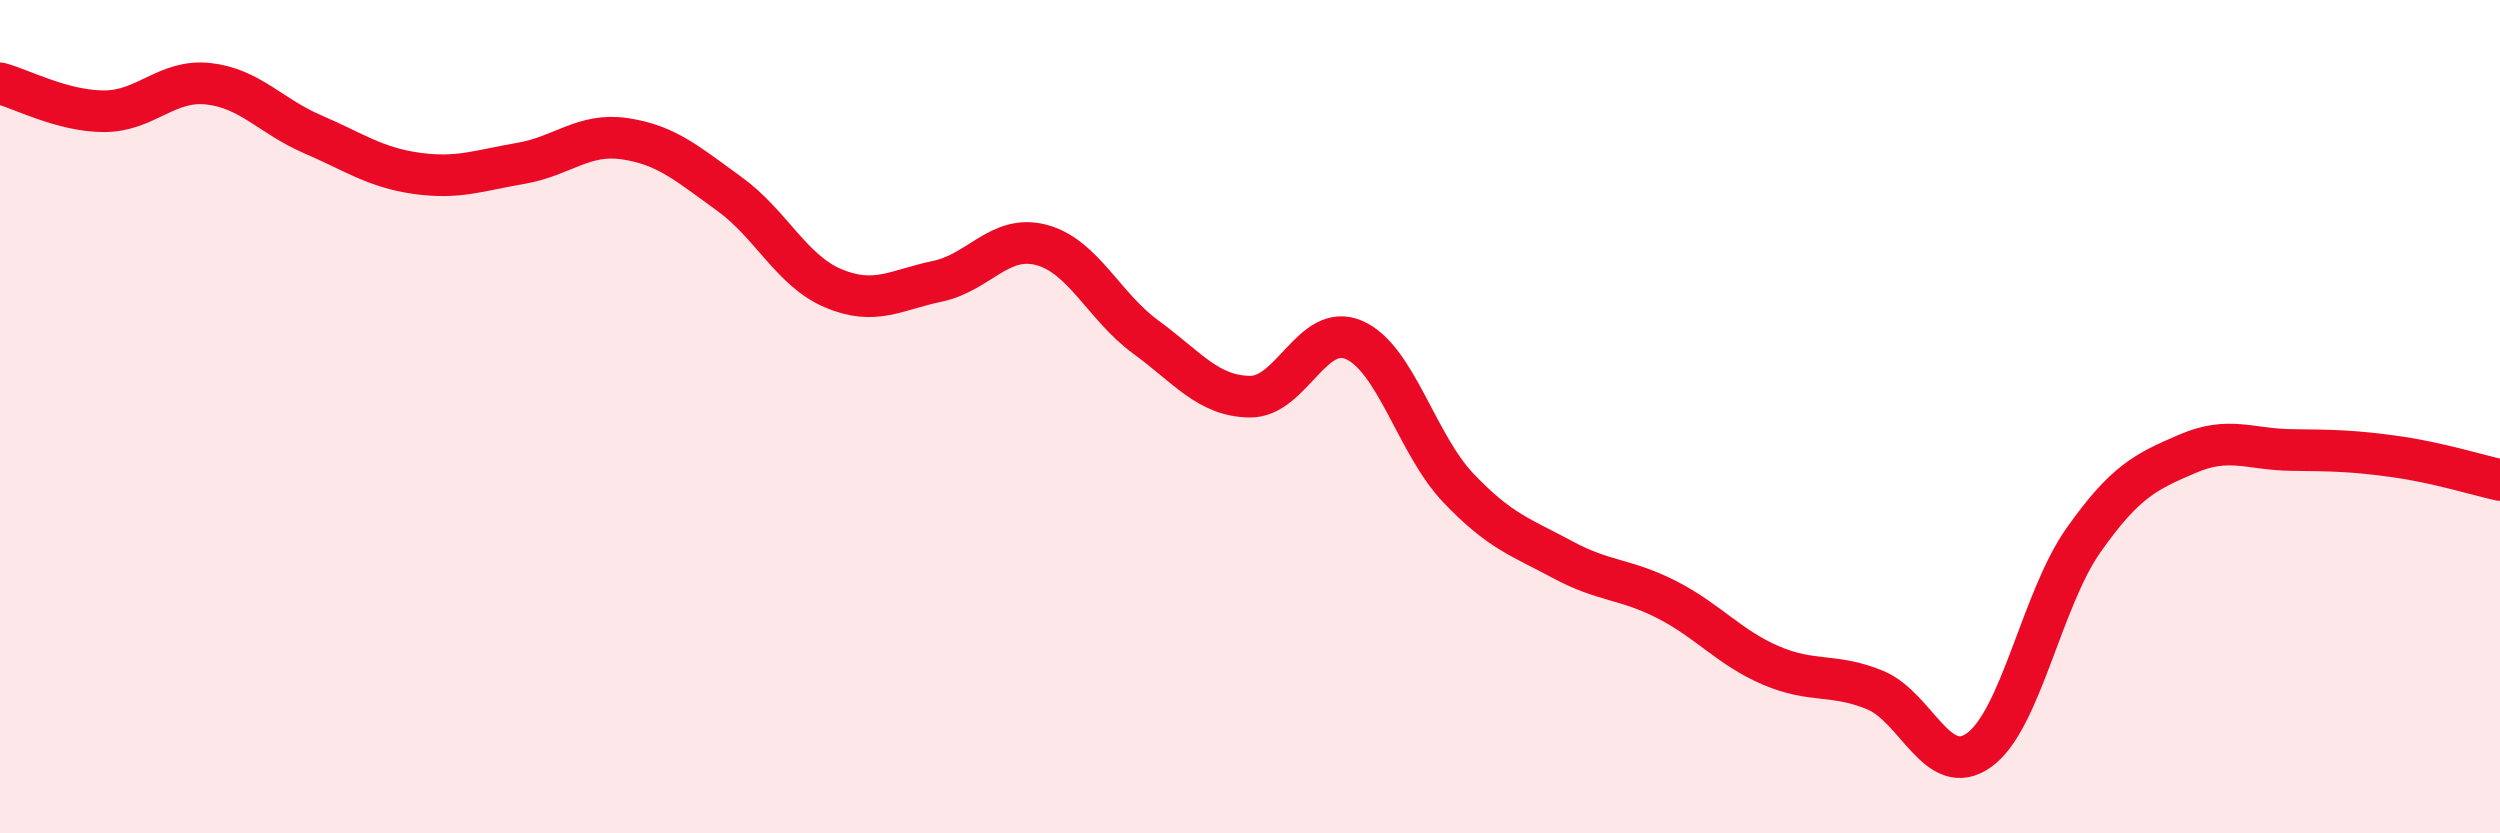
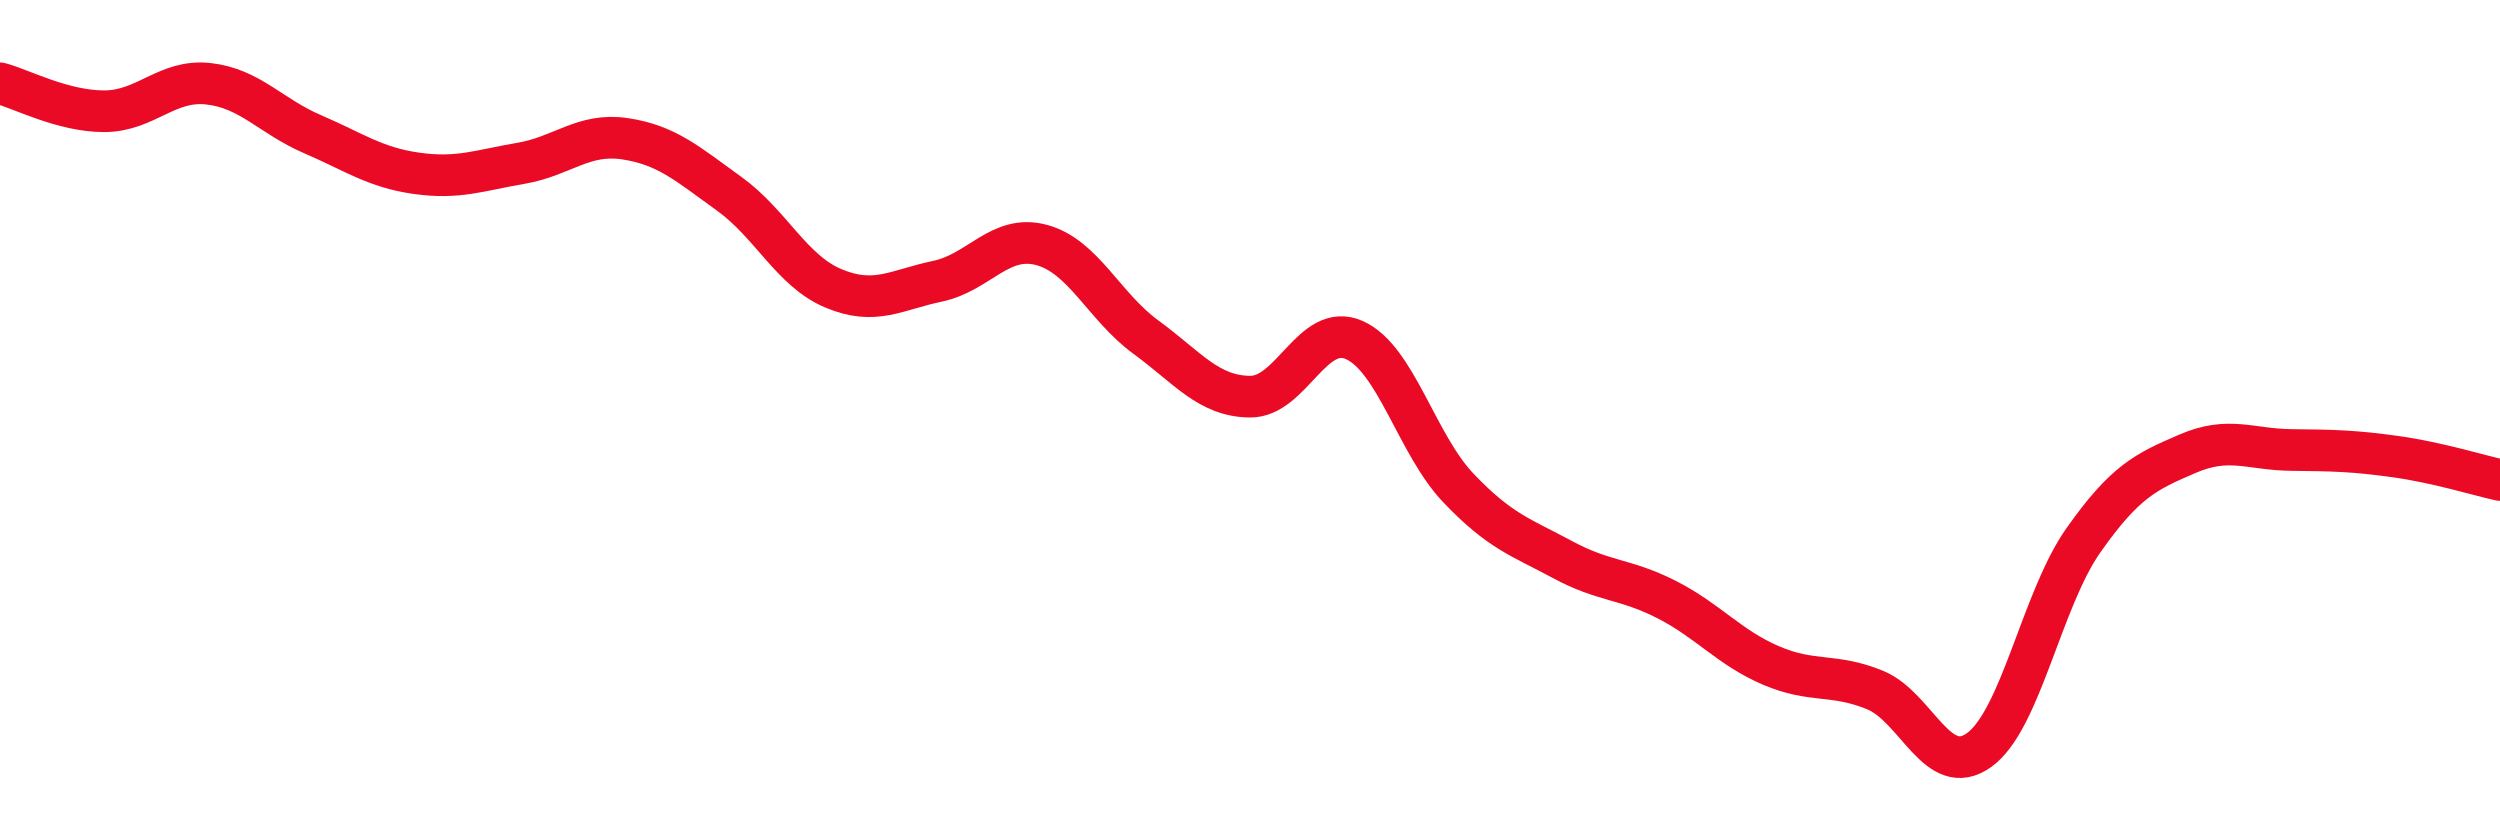
<svg xmlns="http://www.w3.org/2000/svg" width="60" height="20" viewBox="0 0 60 20">
-   <path d="M 0,2 C 0.5,2.13 1.5,2.67 2.5,2.67 C 3.5,2.67 4,1.9 5,2.01 C 6,2.12 6.5,2.79 7.5,3.22 C 8.5,3.65 9,4.02 10,4.16 C 11,4.3 11.5,4.09 12.5,3.92 C 13.5,3.75 14,3.18 15,3.33 C 16,3.48 16.5,3.93 17.5,4.65 C 18.5,5.37 19,6.5 20,6.92 C 21,7.34 21.5,6.96 22.5,6.75 C 23.5,6.54 24,5.61 25,5.88 C 26,6.15 26.5,7.36 27.5,8.09 C 28.5,8.82 29,9.51 30,9.52 C 31,9.53 31.5,7.72 32.5,8.16 C 33.5,8.6 34,10.66 35,11.71 C 36,12.76 36.5,12.89 37.5,13.43 C 38.5,13.97 39,13.88 40,14.39 C 41,14.9 41.5,15.54 42.5,15.97 C 43.5,16.4 44,16.15 45,16.56 C 46,16.97 46.5,18.72 47.5,18 C 48.5,17.28 49,14.39 50,12.97 C 51,11.55 51.5,11.32 52.5,10.89 C 53.5,10.46 54,10.79 55,10.8 C 56,10.81 56.5,10.82 57.5,10.96 C 58.5,11.1 59.5,11.41 60,11.52L60 20L0 20Z" fill="#EB0A25" opacity="0.1" stroke-linecap="round" stroke-linejoin="round" />
  <path d="M 0,2 C 0.5,2.13 1.5,2.67 2.5,2.67 C 3.5,2.67 4,1.9 5,2.01 C 6,2.12 6.5,2.79 7.5,3.22 C 8.5,3.65 9,4.02 10,4.16 C 11,4.3 11.5,4.09 12.5,3.92 C 13.5,3.75 14,3.18 15,3.33 C 16,3.48 16.5,3.93 17.5,4.65 C 18.5,5.37 19,6.5 20,6.92 C 21,7.34 21.5,6.96 22.5,6.75 C 23.5,6.54 24,5.61 25,5.88 C 26,6.15 26.5,7.36 27.5,8.09 C 28.5,8.82 29,9.51 30,9.52 C 31,9.53 31.5,7.72 32.5,8.16 C 33.5,8.6 34,10.66 35,11.71 C 36,12.76 36.5,12.89 37.5,13.43 C 38.5,13.97 39,13.88 40,14.39 C 41,14.9 41.5,15.54 42.5,15.97 C 43.5,16.4 44,16.15 45,16.56 C 46,16.97 46.5,18.72 47.5,18 C 48.5,17.28 49,14.39 50,12.97 C 51,11.55 51.5,11.32 52.5,10.89 C 53.5,10.46 54,10.79 55,10.8 C 56,10.81 56.5,10.82 57.5,10.96 C 58.5,11.1 59.5,11.41 60,11.52" stroke="#EB0A25" stroke-width="1" fill="none" stroke-linecap="round" stroke-linejoin="round" />
</svg>